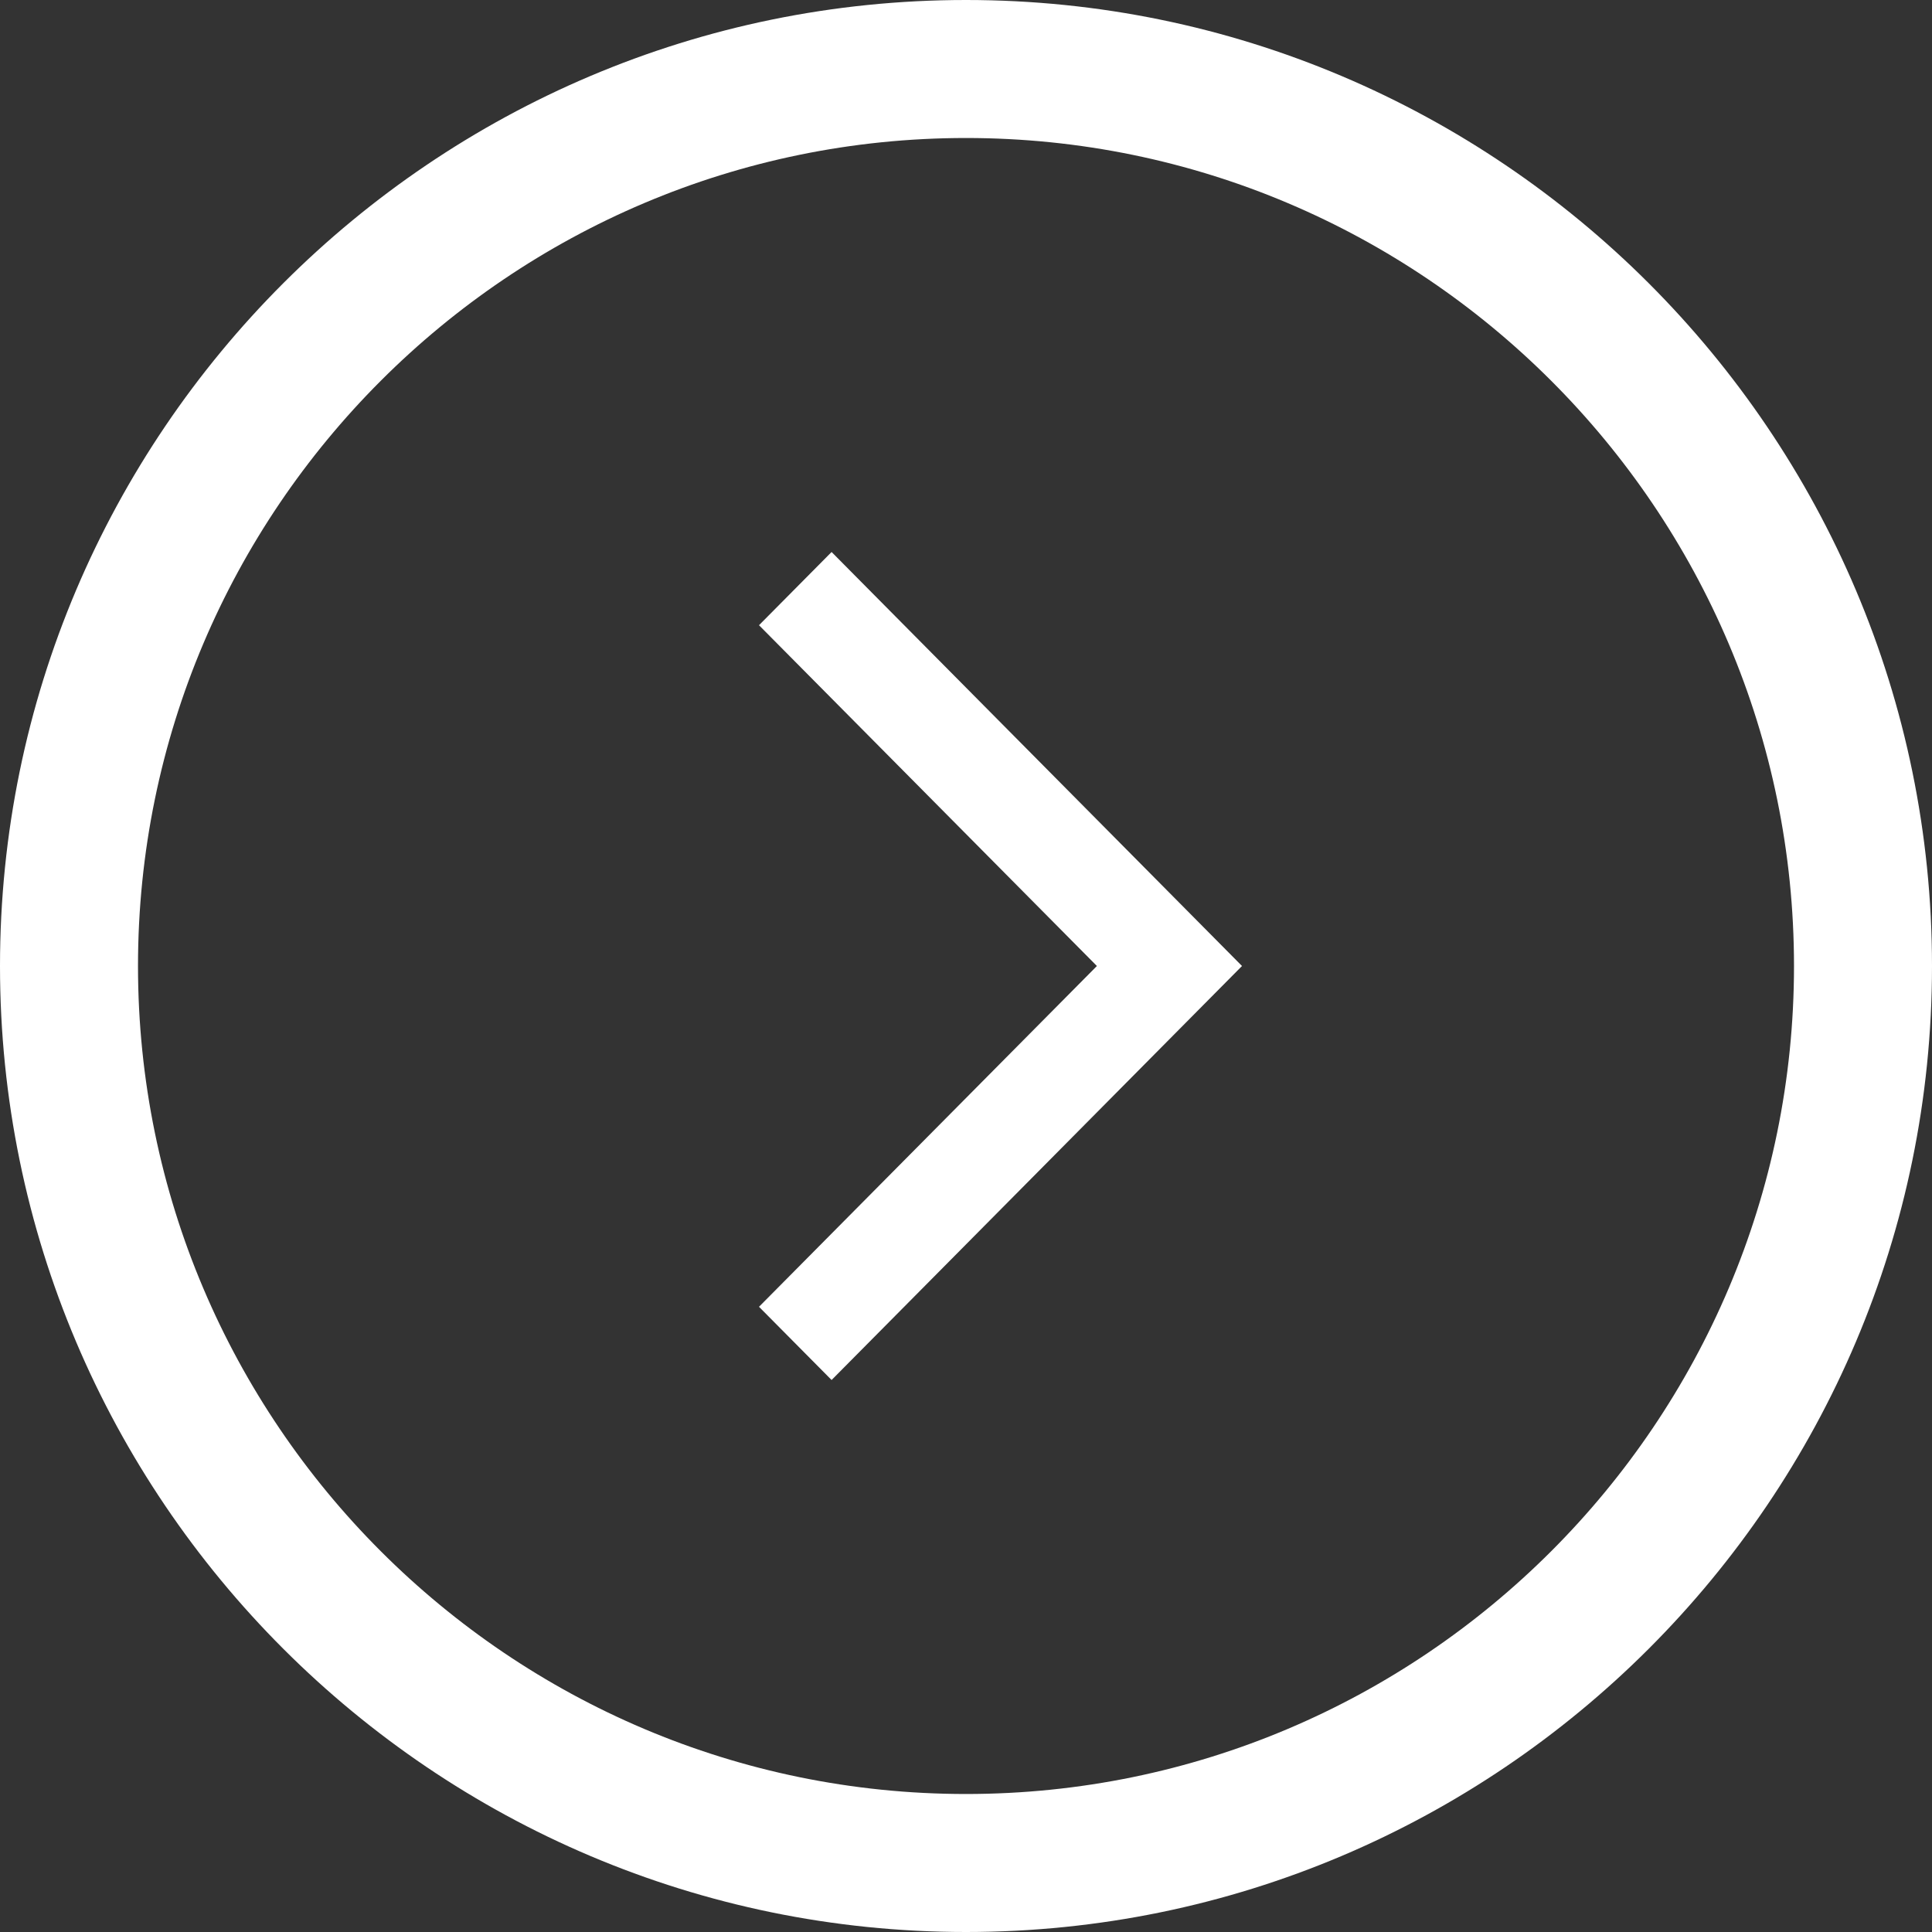
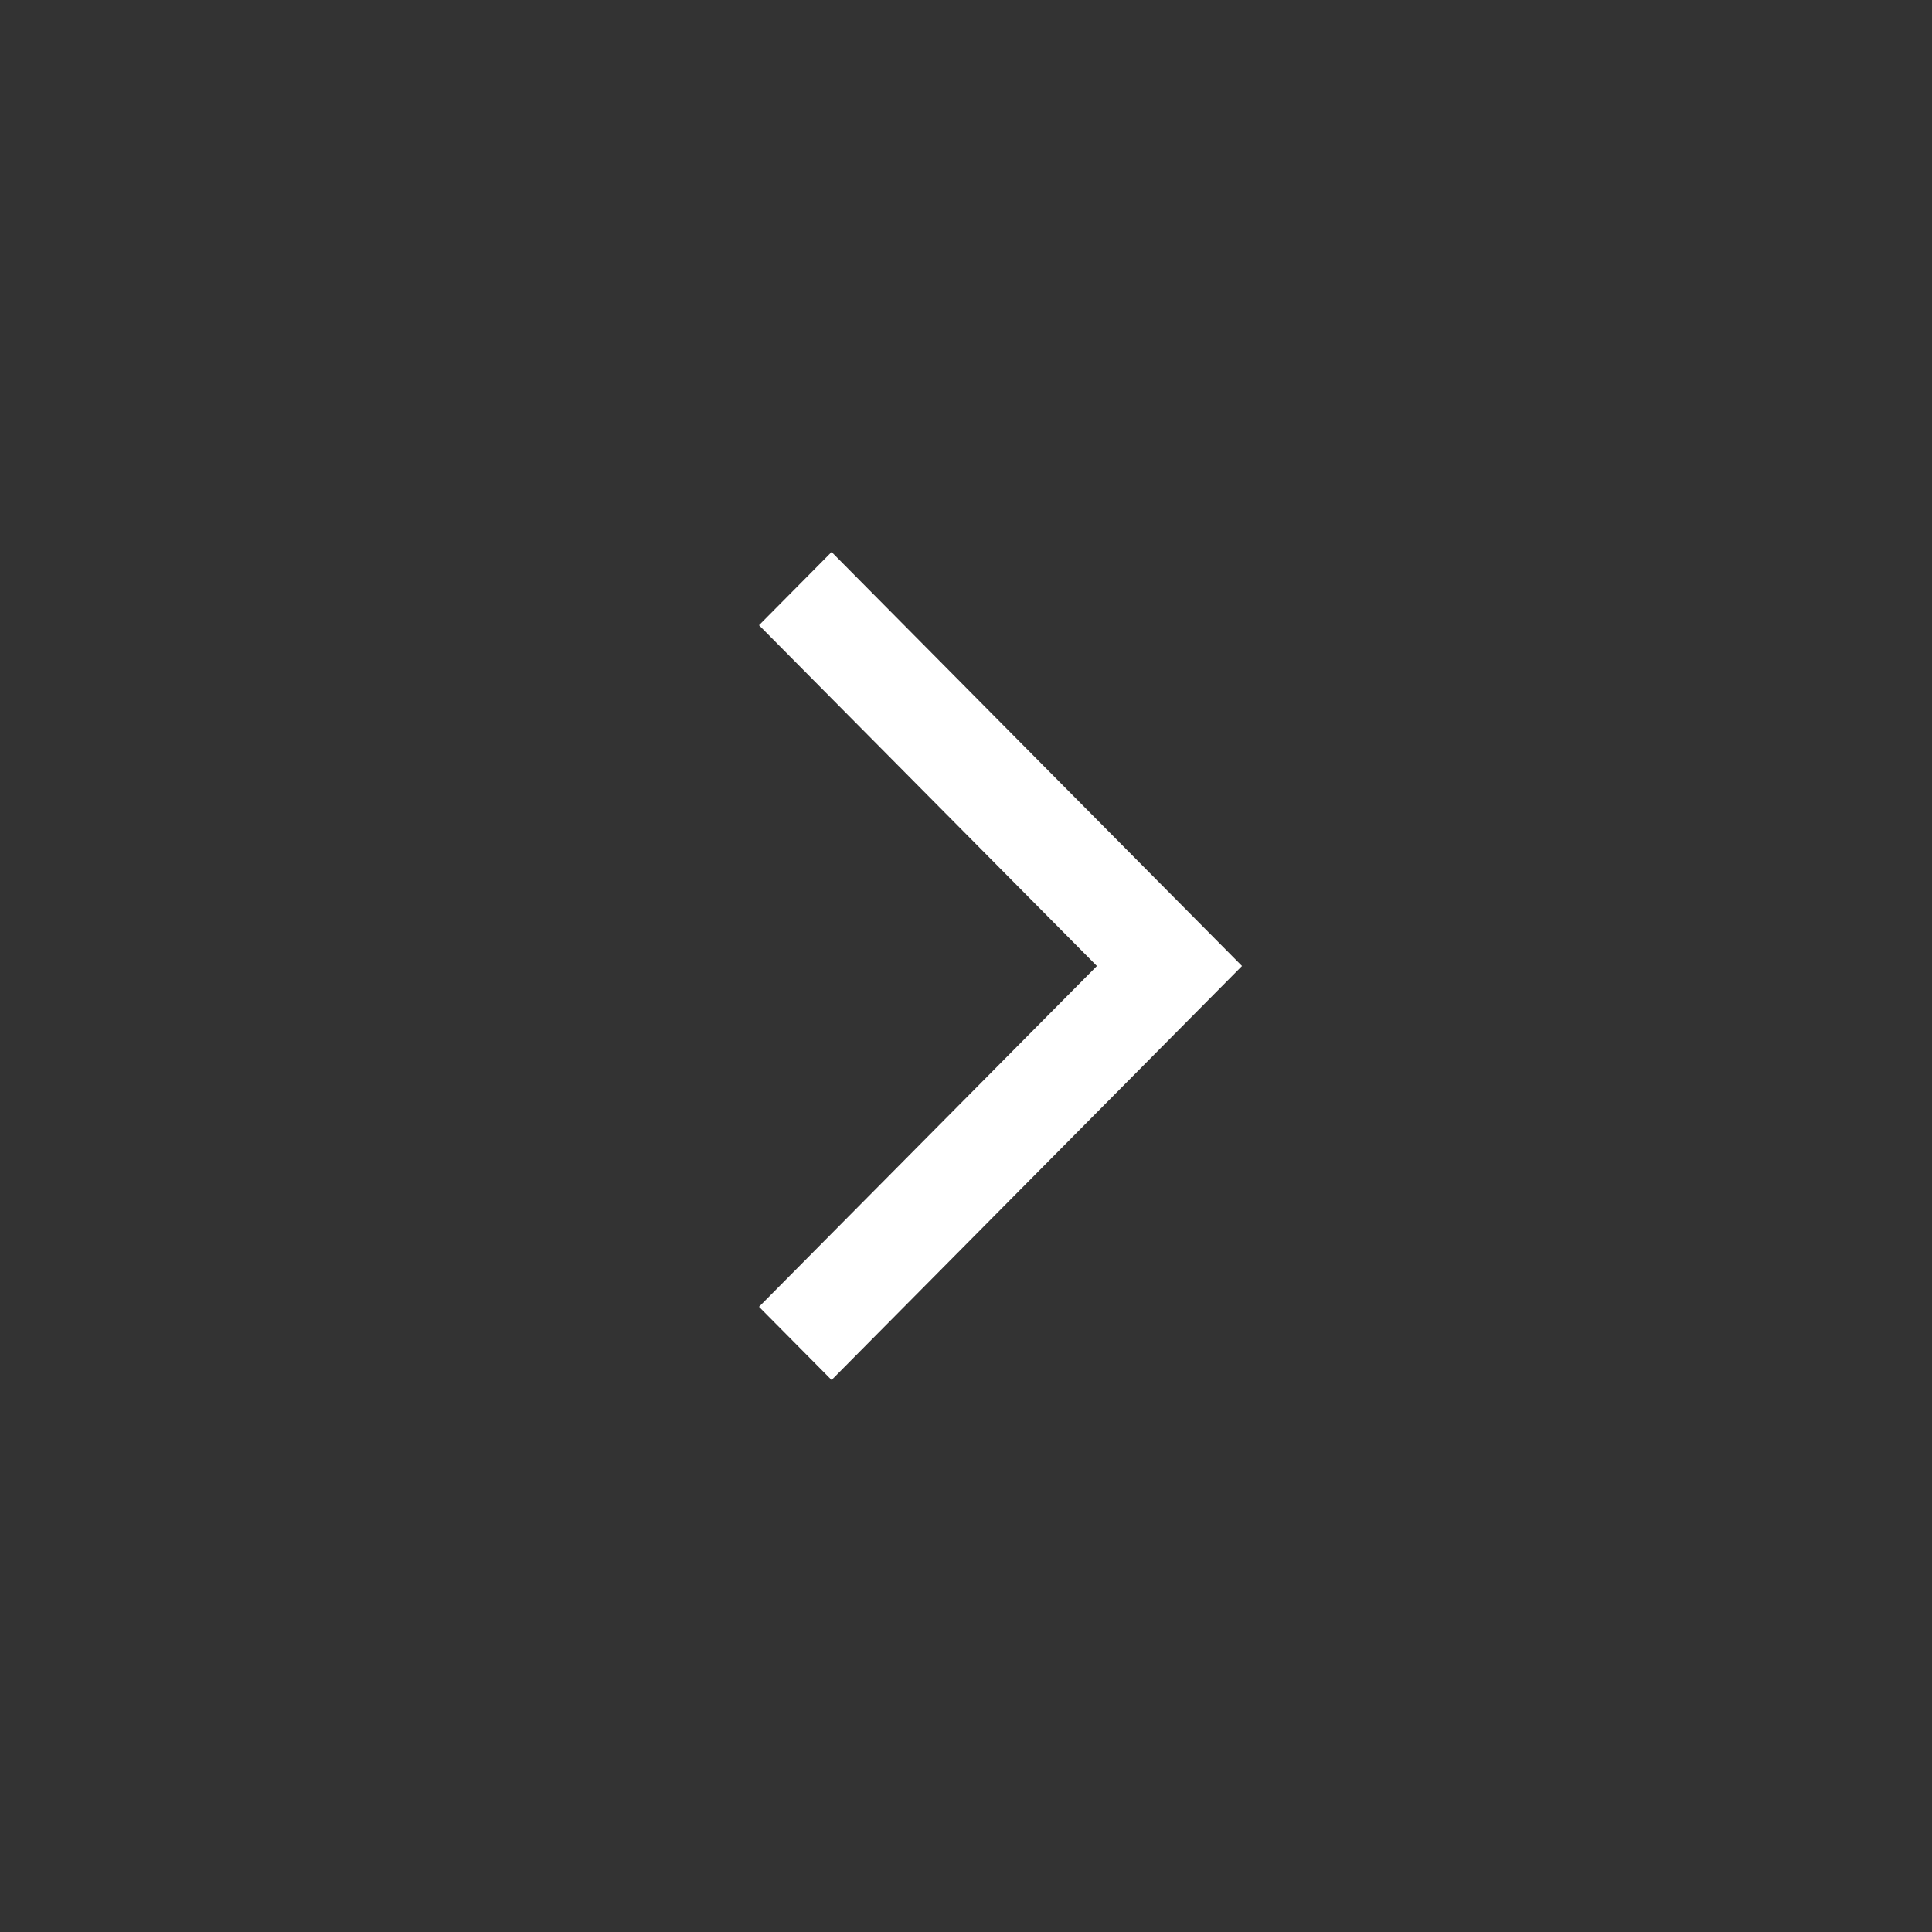
<svg xmlns="http://www.w3.org/2000/svg" width="28" height="28" viewBox="0 0 28 28" fill="none">
  <rect x="0" y="0" width="28" height="28" fill="#333333" stroke="none" />
-   <path d="M14 28C6.28 28 0 21.72 0 14C0 6.28 6.28 0 14 0C21.72 0 28 6.28 28 14C28 21.72 21.72 28 14 28ZM14 2C7.383 2 2 7.383 2 14C2 20.617 7.383 26 14 26C20.617 26 26 20.617 26 14C26 7.383 20.617 2 14 2Z" fill="white" />
  <path d="M11 9.061L15.897 14L11 18.939L12.052 20L18 14L12.052 8L11 9.061Z" fill="white" />
</svg>